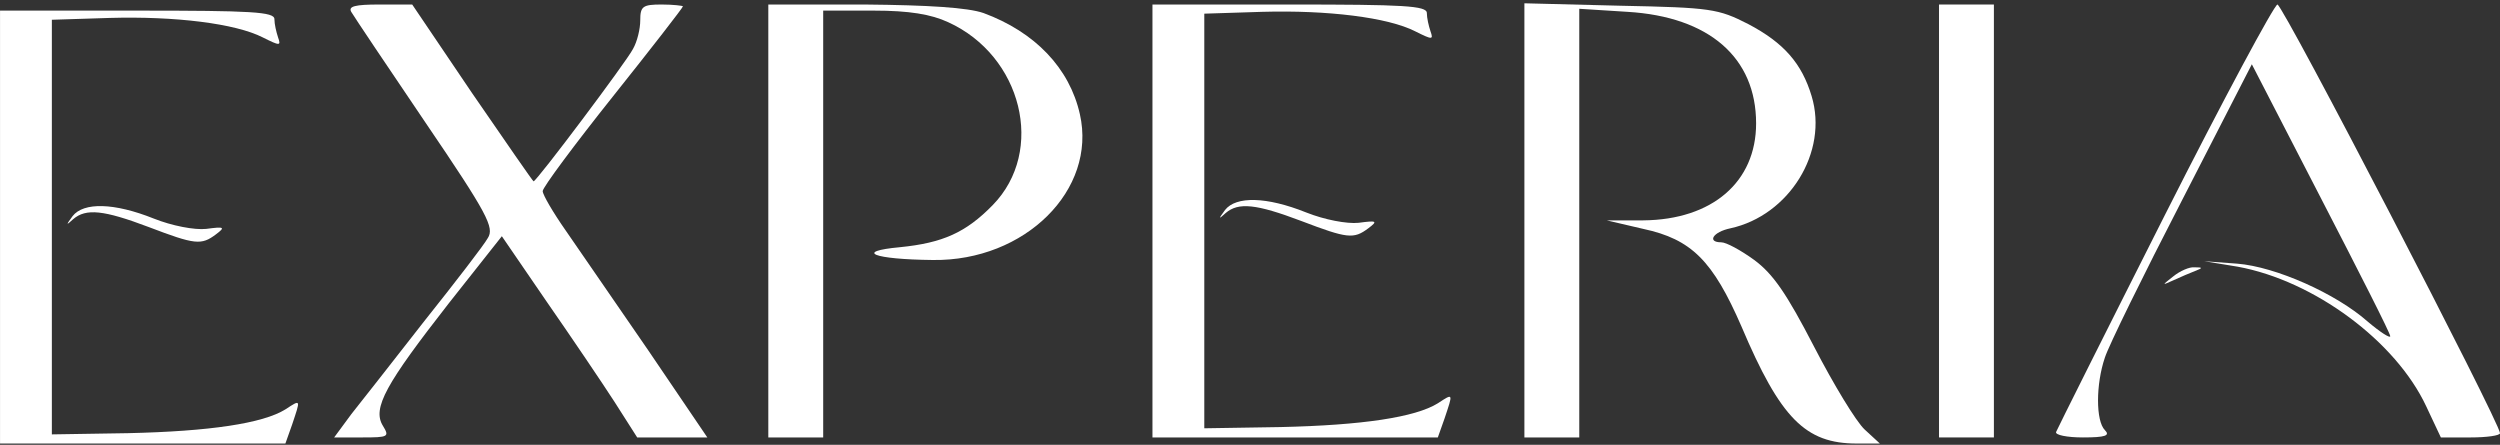
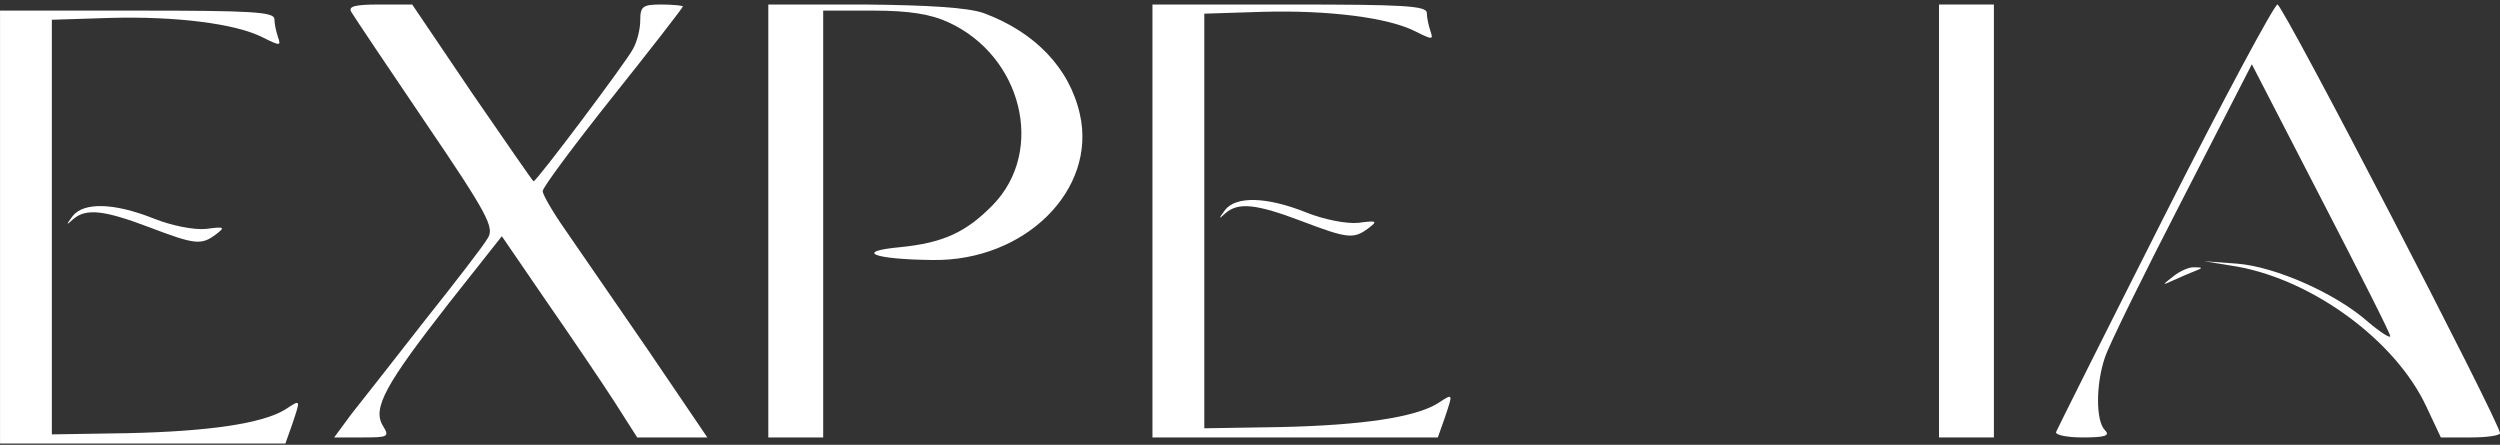
<svg xmlns="http://www.w3.org/2000/svg" width="326" height="58" viewBox="0 0 326 58" fill="none">
  <rect x="0" y="0" width="326" height="58" fill="#333333" stroke="none" />
  <path d="M45.8 1.543C46.119 2.1 50.492 8.62 55.501 16.014C63.611 27.941 64.486 29.69 63.611 31.042C63.134 31.916 59.397 36.767 55.342 41.855C51.366 46.944 47.073 52.43 45.8 54.021L43.574 57.042H47.232C50.651 57.042 50.81 56.962 49.935 55.531C48.504 53.225 50.333 50.045 58.522 39.55L65.44 30.803L71.324 39.391C74.584 44.082 78.559 49.965 80.15 52.43L83.091 57.042H87.703H92.235L84.523 45.672C80.229 39.47 75.458 32.473 73.788 30.088C72.119 27.702 70.767 25.396 70.767 24.919C70.767 24.442 74.902 18.877 79.911 12.595C84.92 6.314 89.055 0.986 89.055 0.827C89.055 0.748 87.783 0.589 86.272 0.589C83.807 0.589 83.489 0.827 83.489 2.656C83.489 3.769 83.091 5.439 82.535 6.393C81.74 7.983 69.972 23.647 69.574 23.647C69.495 23.647 65.917 18.479 61.544 12.118L53.752 0.589H49.458C46.278 0.589 45.403 0.827 45.8 1.543Z" fill="white" />
  <path d="M100.188 28.815V57.042H103.766H107.344V29.213V1.384H113.943C118.555 1.384 121.417 1.861 123.643 2.895C133.264 7.268 136.365 19.672 129.448 26.748C125.949 30.326 122.928 31.678 117.362 32.234C111.319 32.791 113.863 33.825 121.656 33.904C133.662 34.063 143.044 24.76 140.818 14.901C139.466 8.858 134.934 4.167 128.255 1.702C126.188 0.986 121.099 0.668 112.75 0.589H100.188V28.815Z" fill="white" />
  <path d="M150.281 28.815V57.042H168.887H187.493L188.367 54.577C189.48 51.238 189.56 51.238 187.493 52.589C184.551 54.418 177.633 55.452 166.979 55.69L157.04 55.849V28.815V1.782L164.593 1.543C173.101 1.305 180.973 2.259 184.551 4.087C186.777 5.201 186.936 5.201 186.538 4.087C186.3 3.372 186.061 2.338 186.061 1.702C186.061 0.748 183.119 0.589 168.171 0.589H150.281V28.815Z" fill="white" />
-   <path d="M198.781 28.736V57.042H202.359H205.937V29.133V1.145L212.219 1.543C222.873 2.179 228.996 7.506 228.996 16.093C228.996 23.727 223.271 28.656 214.286 28.736H209.515L214.286 29.849C220.567 31.201 223.35 33.983 227.087 42.571C232.176 54.577 235.436 57.837 242.115 57.837H245.136L243.149 56.008C242.035 54.974 239.094 50.124 236.549 45.195C232.971 38.277 231.222 35.733 228.757 33.904C227.008 32.632 225.1 31.598 224.463 31.598C222.555 31.598 223.35 30.247 225.656 29.769C233.289 28.1 238.457 19.831 236.231 12.515C234.959 8.301 232.653 5.598 227.962 3.133C224.066 1.145 223.112 0.986 211.344 0.748L198.781 0.43V28.736Z" fill="white" />
  <path d="M252.848 28.815V57.042H256.426H260.004V28.815V0.589H256.426H252.848V28.815Z" fill="white" />
  <path d="M282.269 28.1C274.636 43.207 268.275 55.929 268.116 56.326C267.957 56.724 269.548 57.042 271.615 57.042C274.557 57.042 275.193 56.803 274.477 56.088C273.285 54.895 273.285 50.124 274.477 46.626C274.954 45.115 279.487 35.892 284.496 26.192L293.64 8.381L302.624 25.794C307.554 35.335 311.689 43.446 311.689 43.843C311.689 44.161 310.337 43.286 308.747 41.935C304.612 38.277 296.741 34.779 291.731 34.381L287.438 34.063L291.811 34.779C301.75 36.608 312.404 44.479 316.38 52.987L318.288 57.042H322.184C324.251 57.042 326.001 56.803 326.001 56.485C326.001 55.134 297.695 0.589 296.979 0.589C296.582 0.589 289.903 12.993 282.269 28.1Z" fill="white" />
  <path d="M0.004 29.61V57.837H18.61H37.215L38.09 55.372C39.203 52.033 39.282 52.033 37.215 53.384C34.273 55.213 27.356 56.247 16.701 56.485L6.762 56.644V29.61V2.576L14.316 2.338C22.824 2.099 30.695 3.054 34.273 4.882C36.5 5.995 36.659 5.995 36.261 4.882C36.023 4.167 35.784 3.133 35.784 2.497C35.784 1.543 32.842 1.384 17.894 1.384H0.004V29.61Z" fill="white" />
  <path d="M159.744 27.384C158.869 28.577 158.869 28.656 159.824 27.782C161.493 26.35 163.799 26.589 169.683 28.815C175.726 31.121 176.521 31.201 178.429 29.769C179.701 28.815 179.542 28.736 177.157 29.054C175.646 29.213 172.704 28.656 170.319 27.702C165.151 25.635 161.175 25.555 159.744 27.384Z" fill="white" />
  <path d="M9.467 28.179C8.592 29.372 8.592 29.452 9.546 28.577C11.216 27.146 13.522 27.384 19.406 29.611C25.448 31.916 26.244 31.996 28.152 30.565C29.424 29.611 29.265 29.531 26.88 29.849C25.369 30.008 22.427 29.452 20.042 28.497C14.873 26.43 10.898 26.351 9.467 28.179Z" fill="white" />
  <path d="M283.381 36.051C281.87 37.244 281.87 37.244 283.461 36.528C284.335 36.13 285.607 35.574 286.244 35.335C287.277 34.938 287.277 34.858 286.164 34.858C285.528 34.779 284.256 35.335 283.381 36.051Z" fill="white" />
</svg>